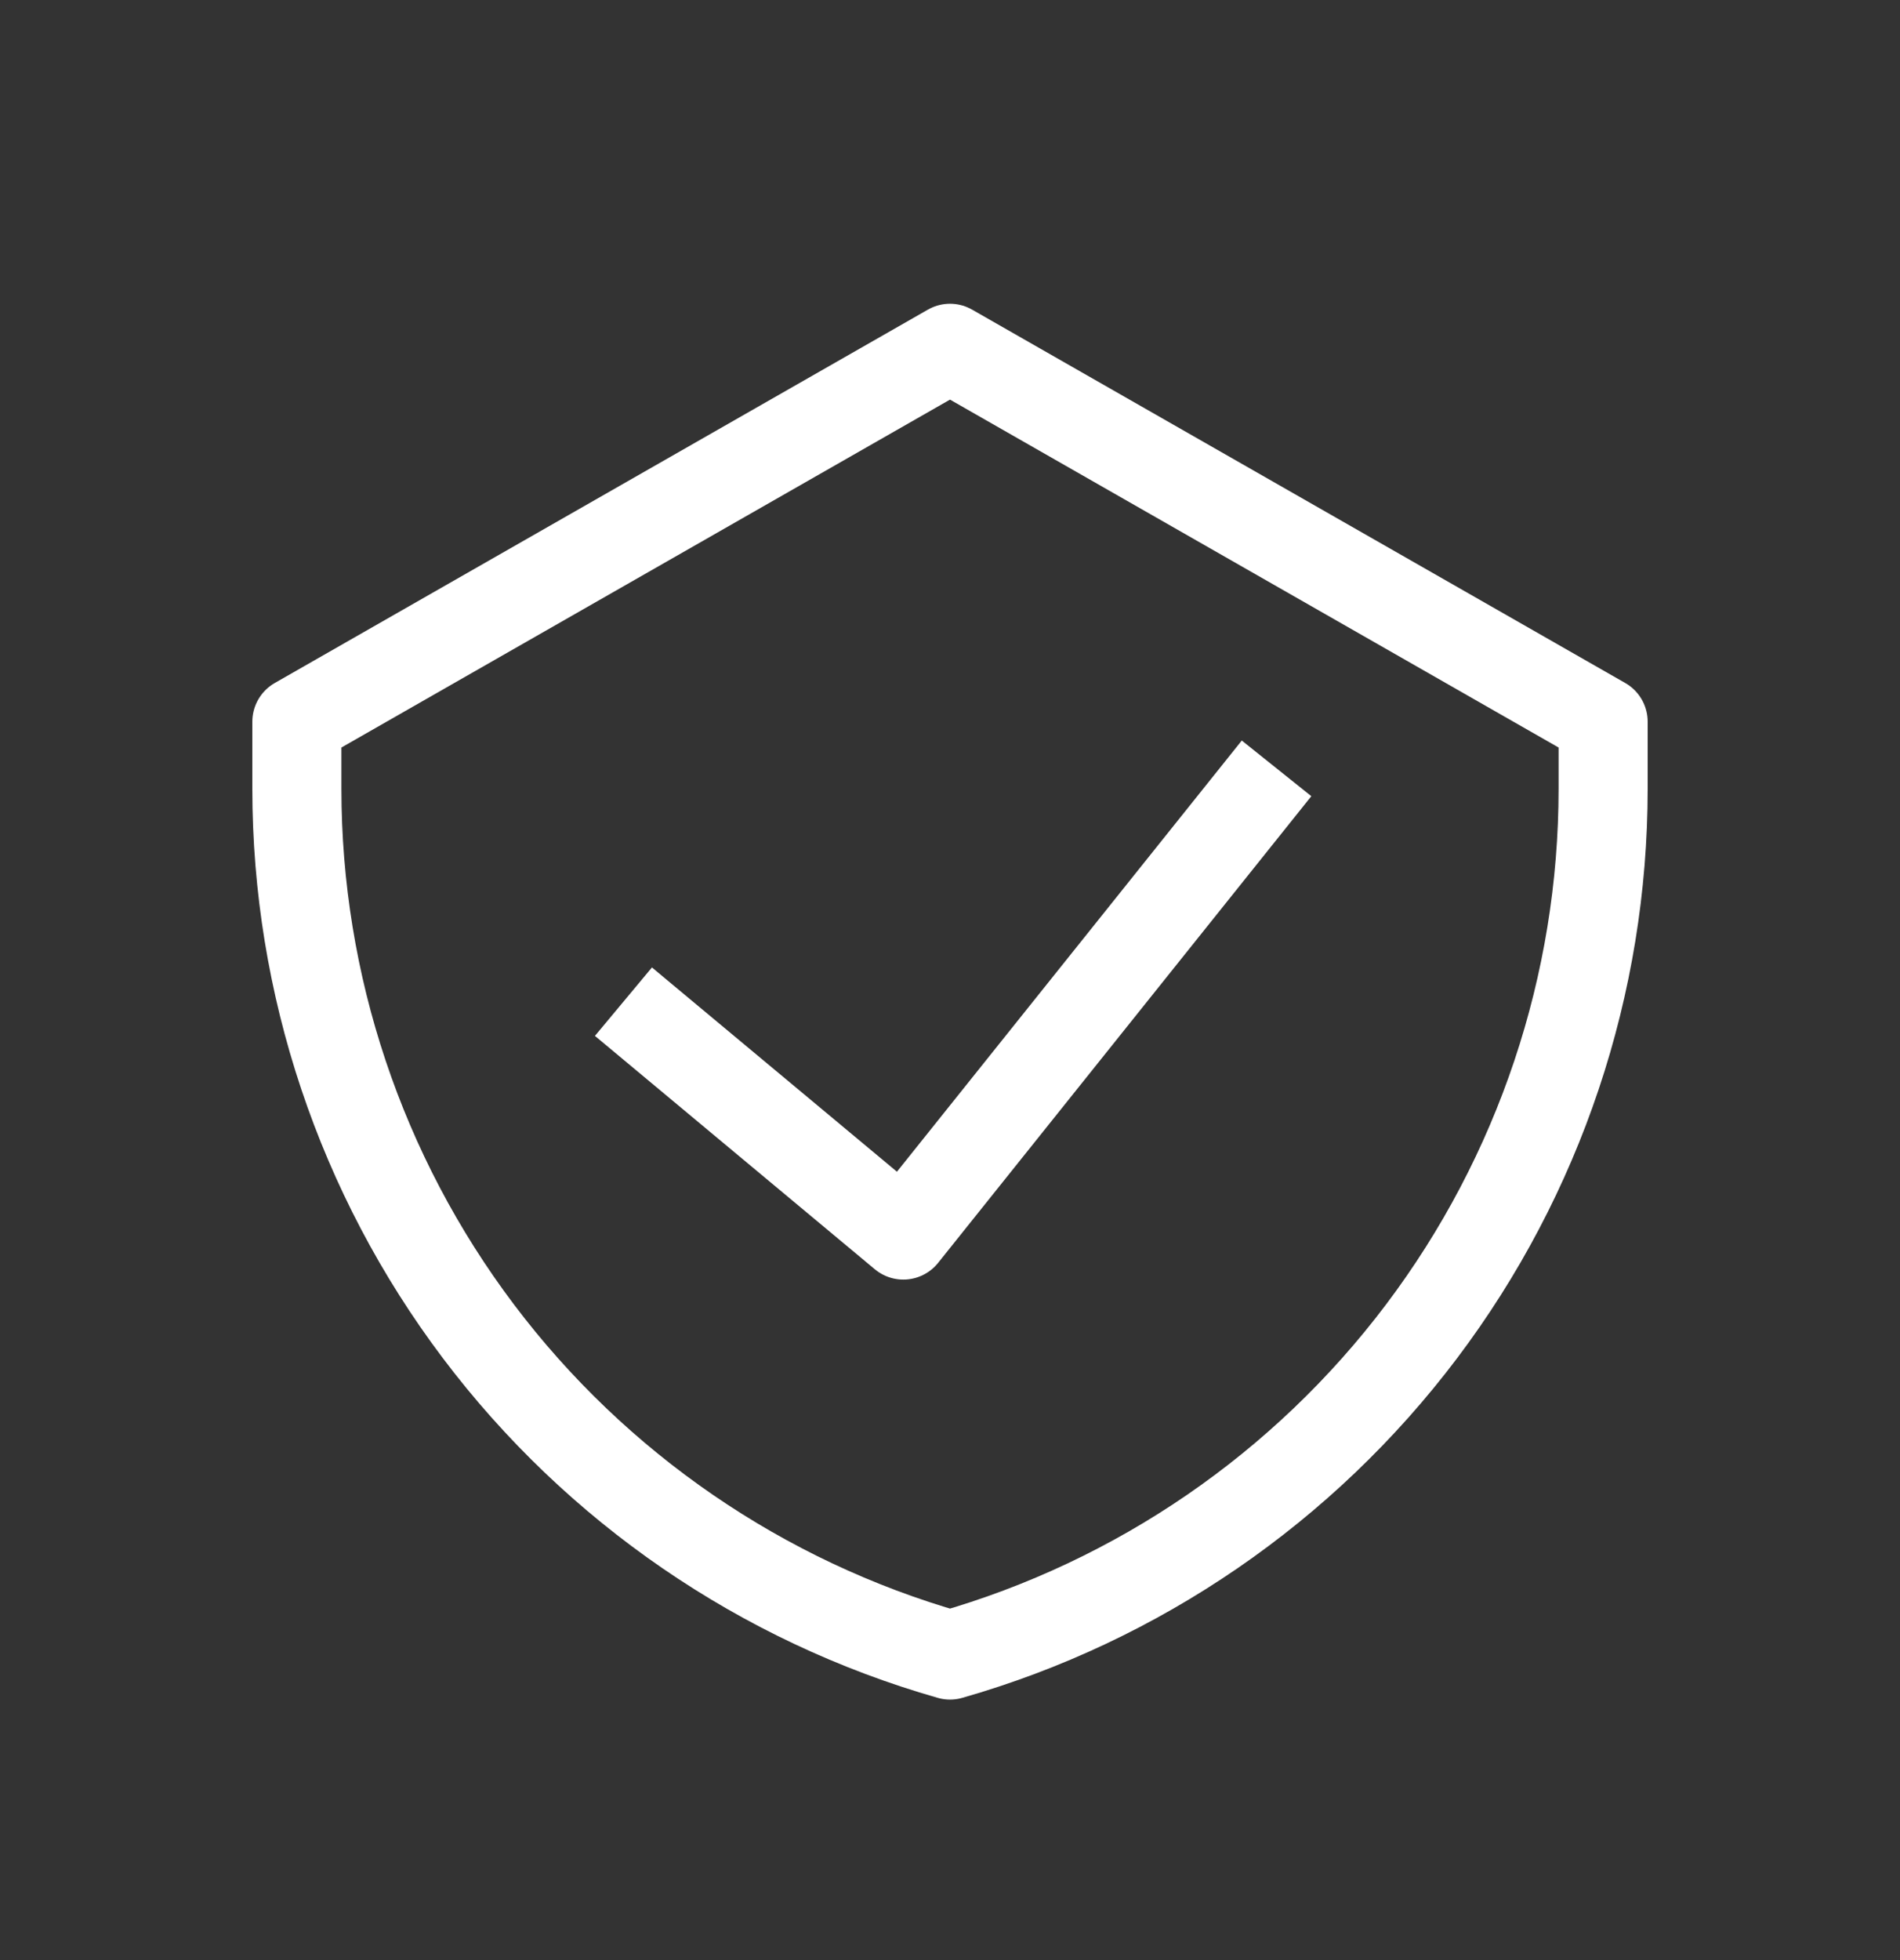
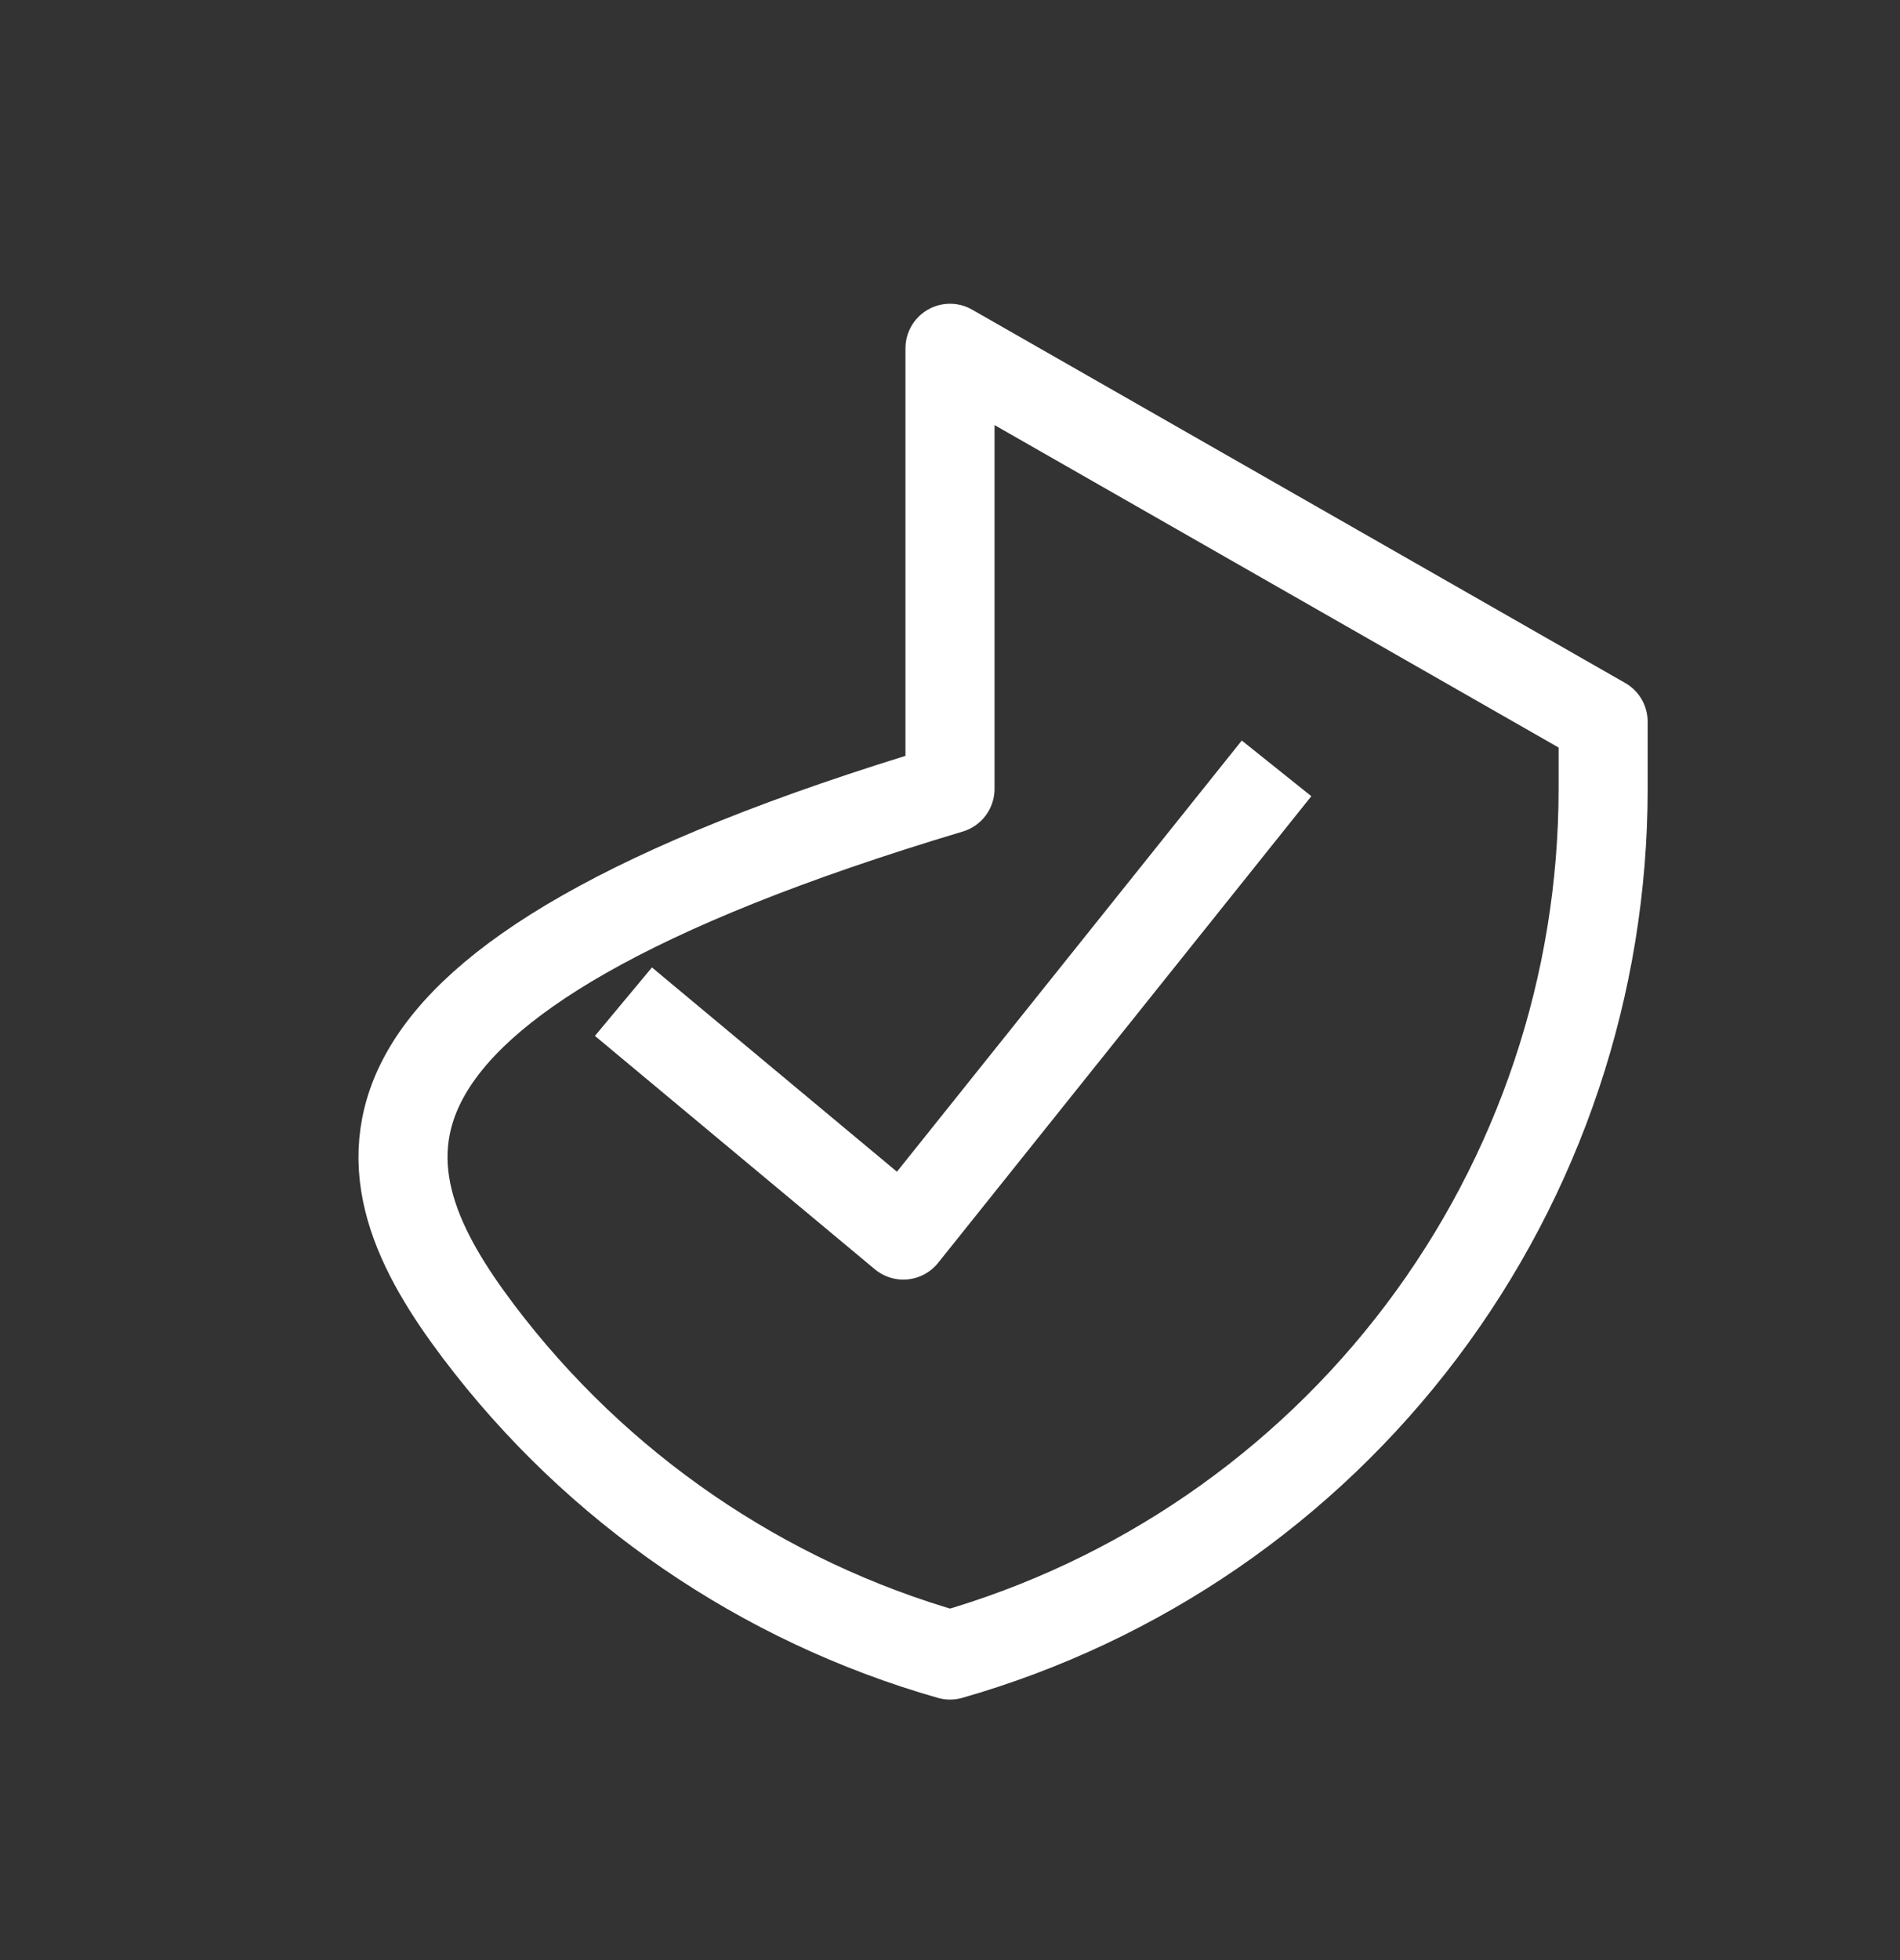
<svg xmlns="http://www.w3.org/2000/svg" width="32" height="33" viewBox="0 0 32 33" fill="none">
  <rect x="0" y="0" width="32" height="33" fill="#333333" stroke="none" />
-   <path d="M10.5 16.864L15.214 20.793L21.5 12.936M16 5.864L5 12.15V13.281C5 16.577 6.073 19.784 8.058 22.415C10.043 25.046 12.831 26.959 16 27.864C19.169 26.959 21.957 25.046 23.942 22.415C25.927 19.784 27 16.577 27 13.281V12.15L16 5.864Z" stroke="white" stroke-width="1.5" stroke-linejoin="round" />
+   <path d="M10.5 16.864L15.214 20.793L21.5 12.936M16 5.864V13.281C5 16.577 6.073 19.784 8.058 22.415C10.043 25.046 12.831 26.959 16 27.864C19.169 26.959 21.957 25.046 23.942 22.415C25.927 19.784 27 16.577 27 13.281V12.15L16 5.864Z" stroke="white" stroke-width="1.5" stroke-linejoin="round" />
</svg>